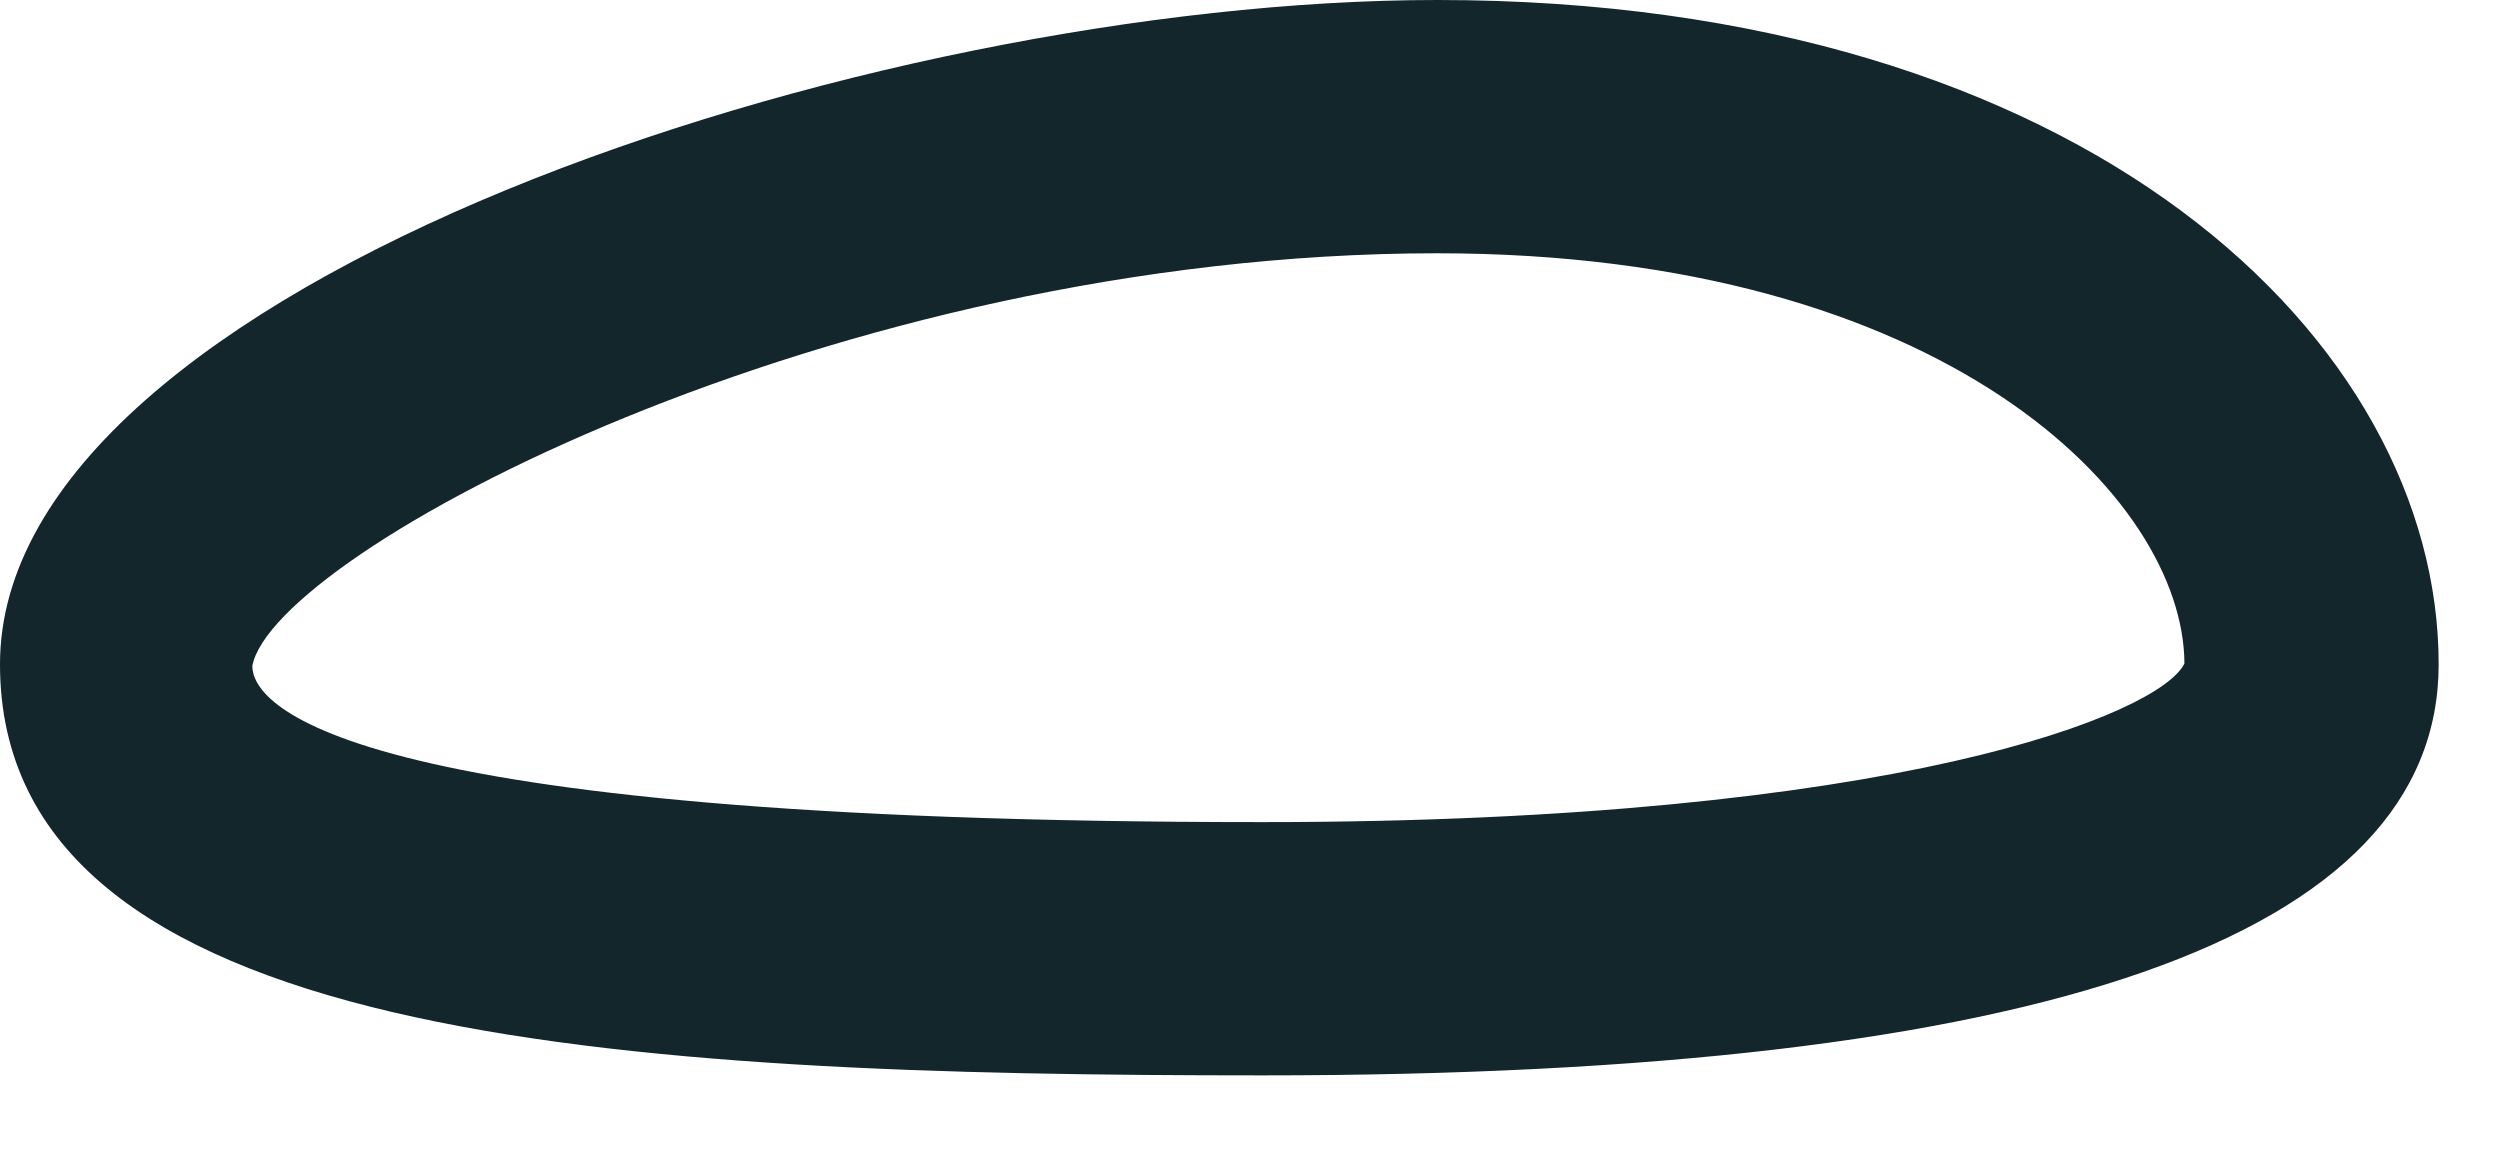
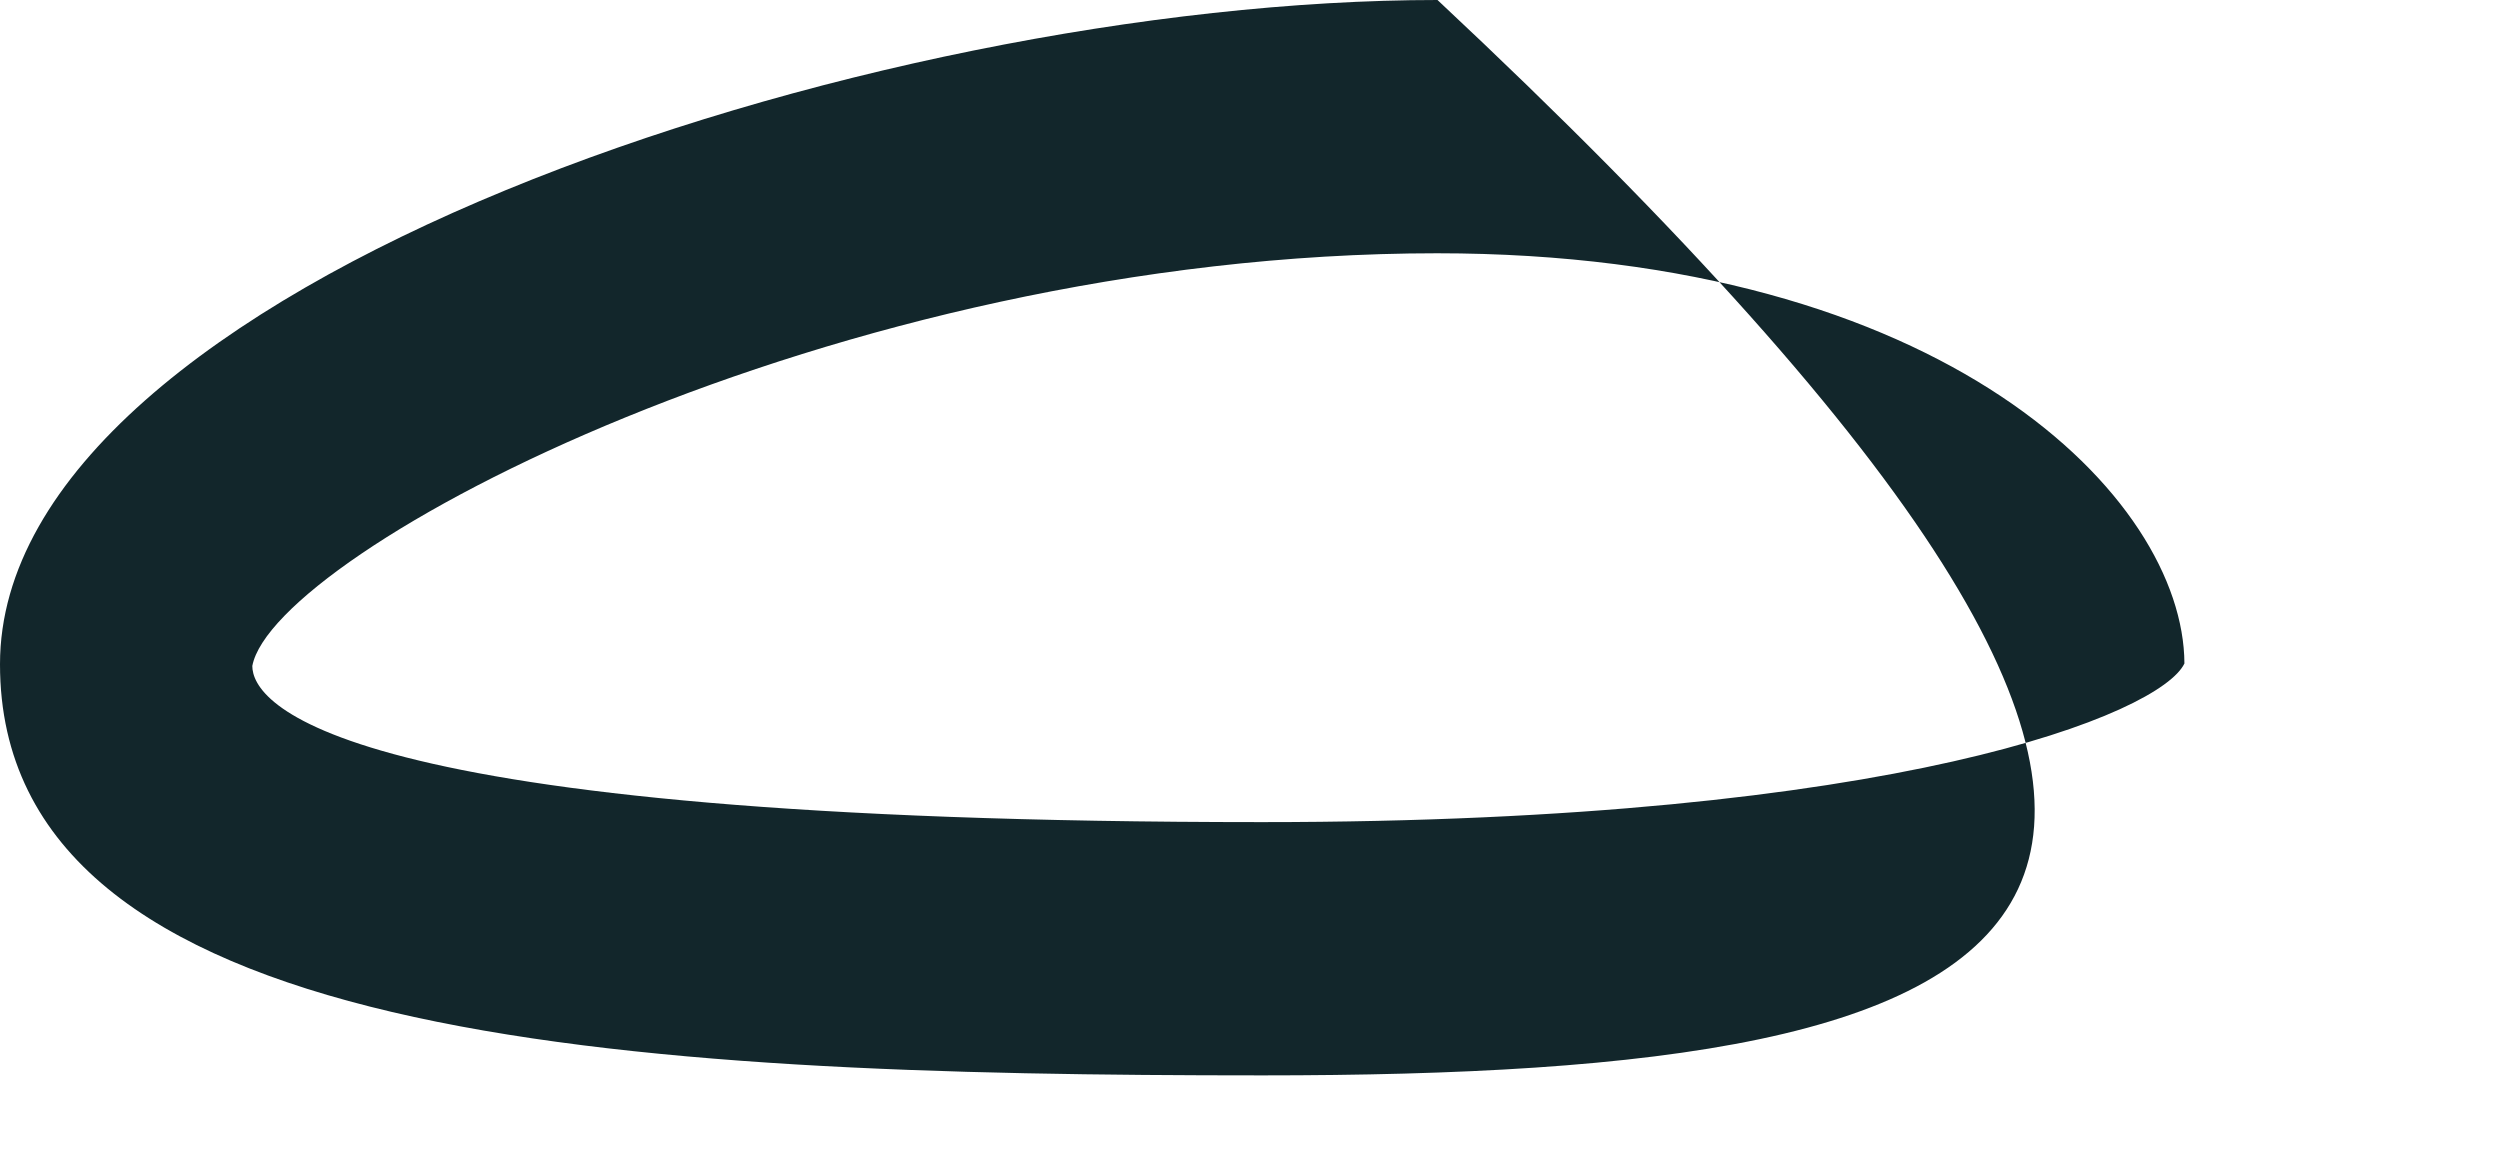
<svg xmlns="http://www.w3.org/2000/svg" fill="none" height="100%" overflow="visible" preserveAspectRatio="none" style="display: block;" viewBox="0 0 13 6" width="100%">
-   <path d="M6.566 5.592C3.244 5.592 0 5.425 0 3.454C0 1.484 4.525 0 7.475 0C10.855 0 12.681 1.778 12.681 3.454C12.681 4.872 10.622 5.592 6.566 5.592ZM7.475 1.317C4.328 1.317 1.422 2.875 1.312 3.463C1.312 3.647 1.69 4.275 6.562 4.275C9.871 4.275 11.236 3.709 11.359 3.45C11.355 2.59 10.117 1.317 7.471 1.317H7.475Z" fill="#12262B" id="Vector" />
+   <path d="M6.566 5.592C3.244 5.592 0 5.425 0 3.454C0 1.484 4.525 0 7.475 0C12.681 4.872 10.622 5.592 6.566 5.592ZM7.475 1.317C4.328 1.317 1.422 2.875 1.312 3.463C1.312 3.647 1.69 4.275 6.562 4.275C9.871 4.275 11.236 3.709 11.359 3.45C11.355 2.59 10.117 1.317 7.471 1.317H7.475Z" fill="#12262B" id="Vector" />
</svg>